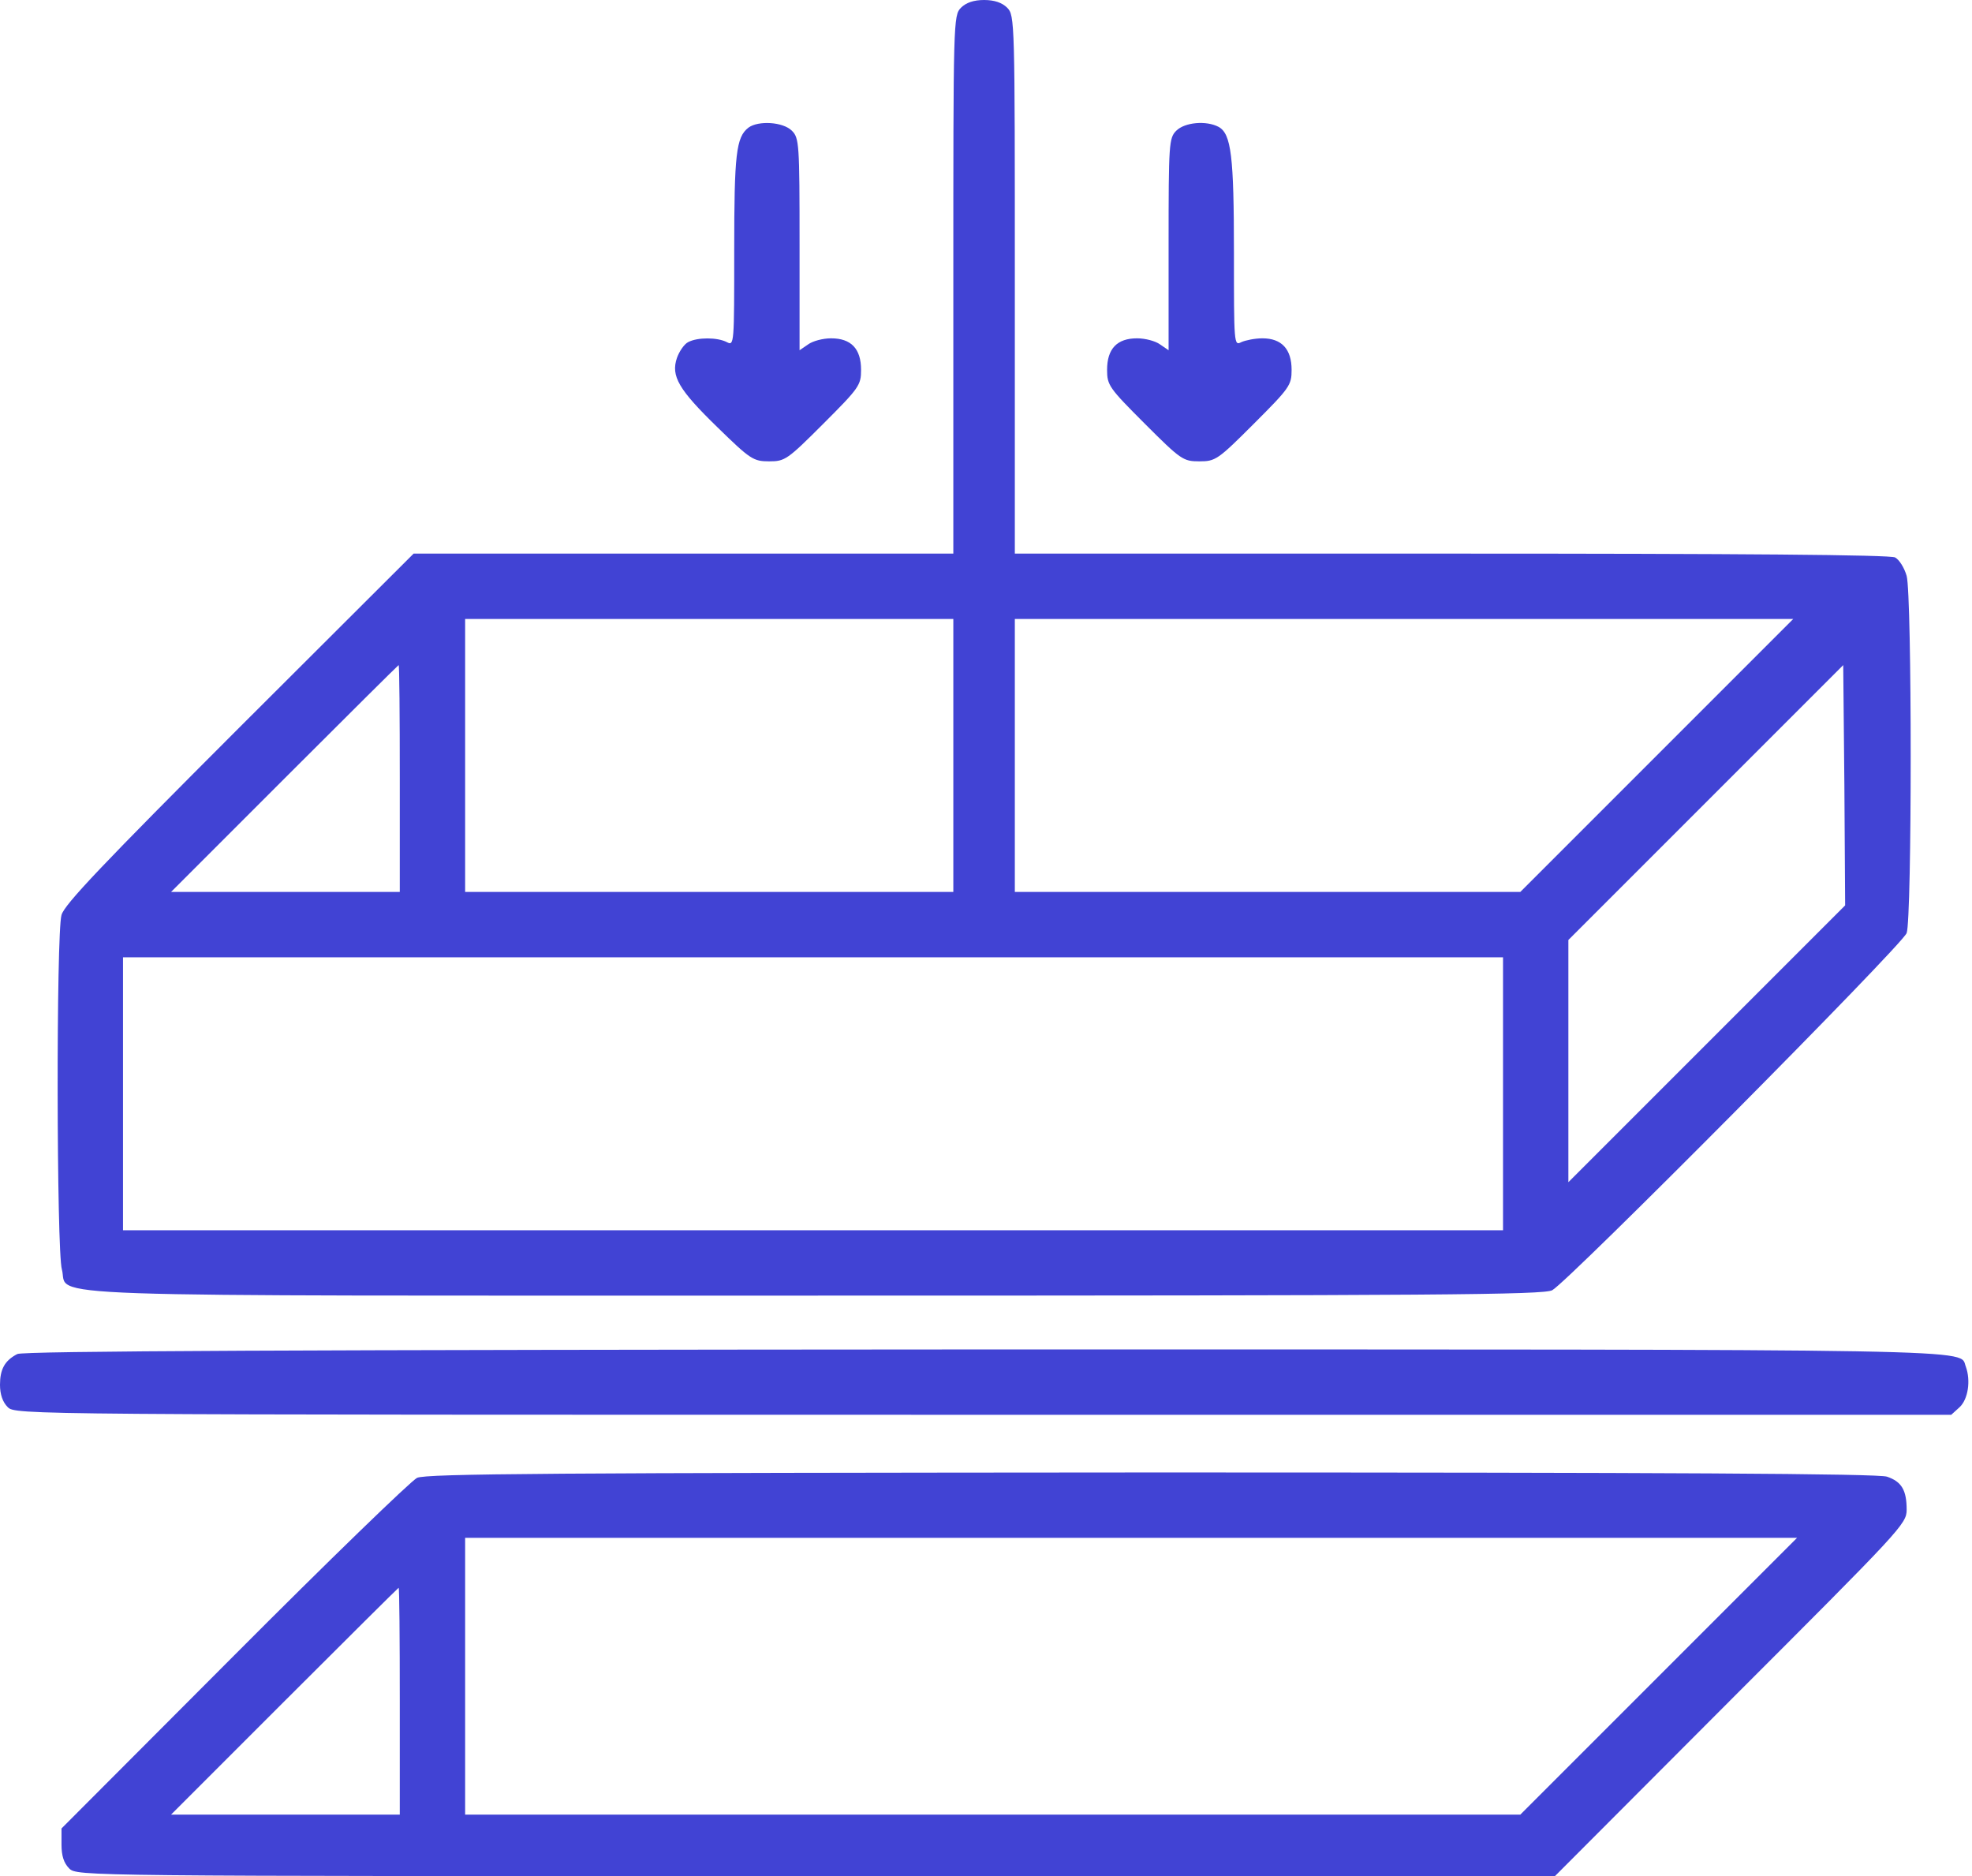
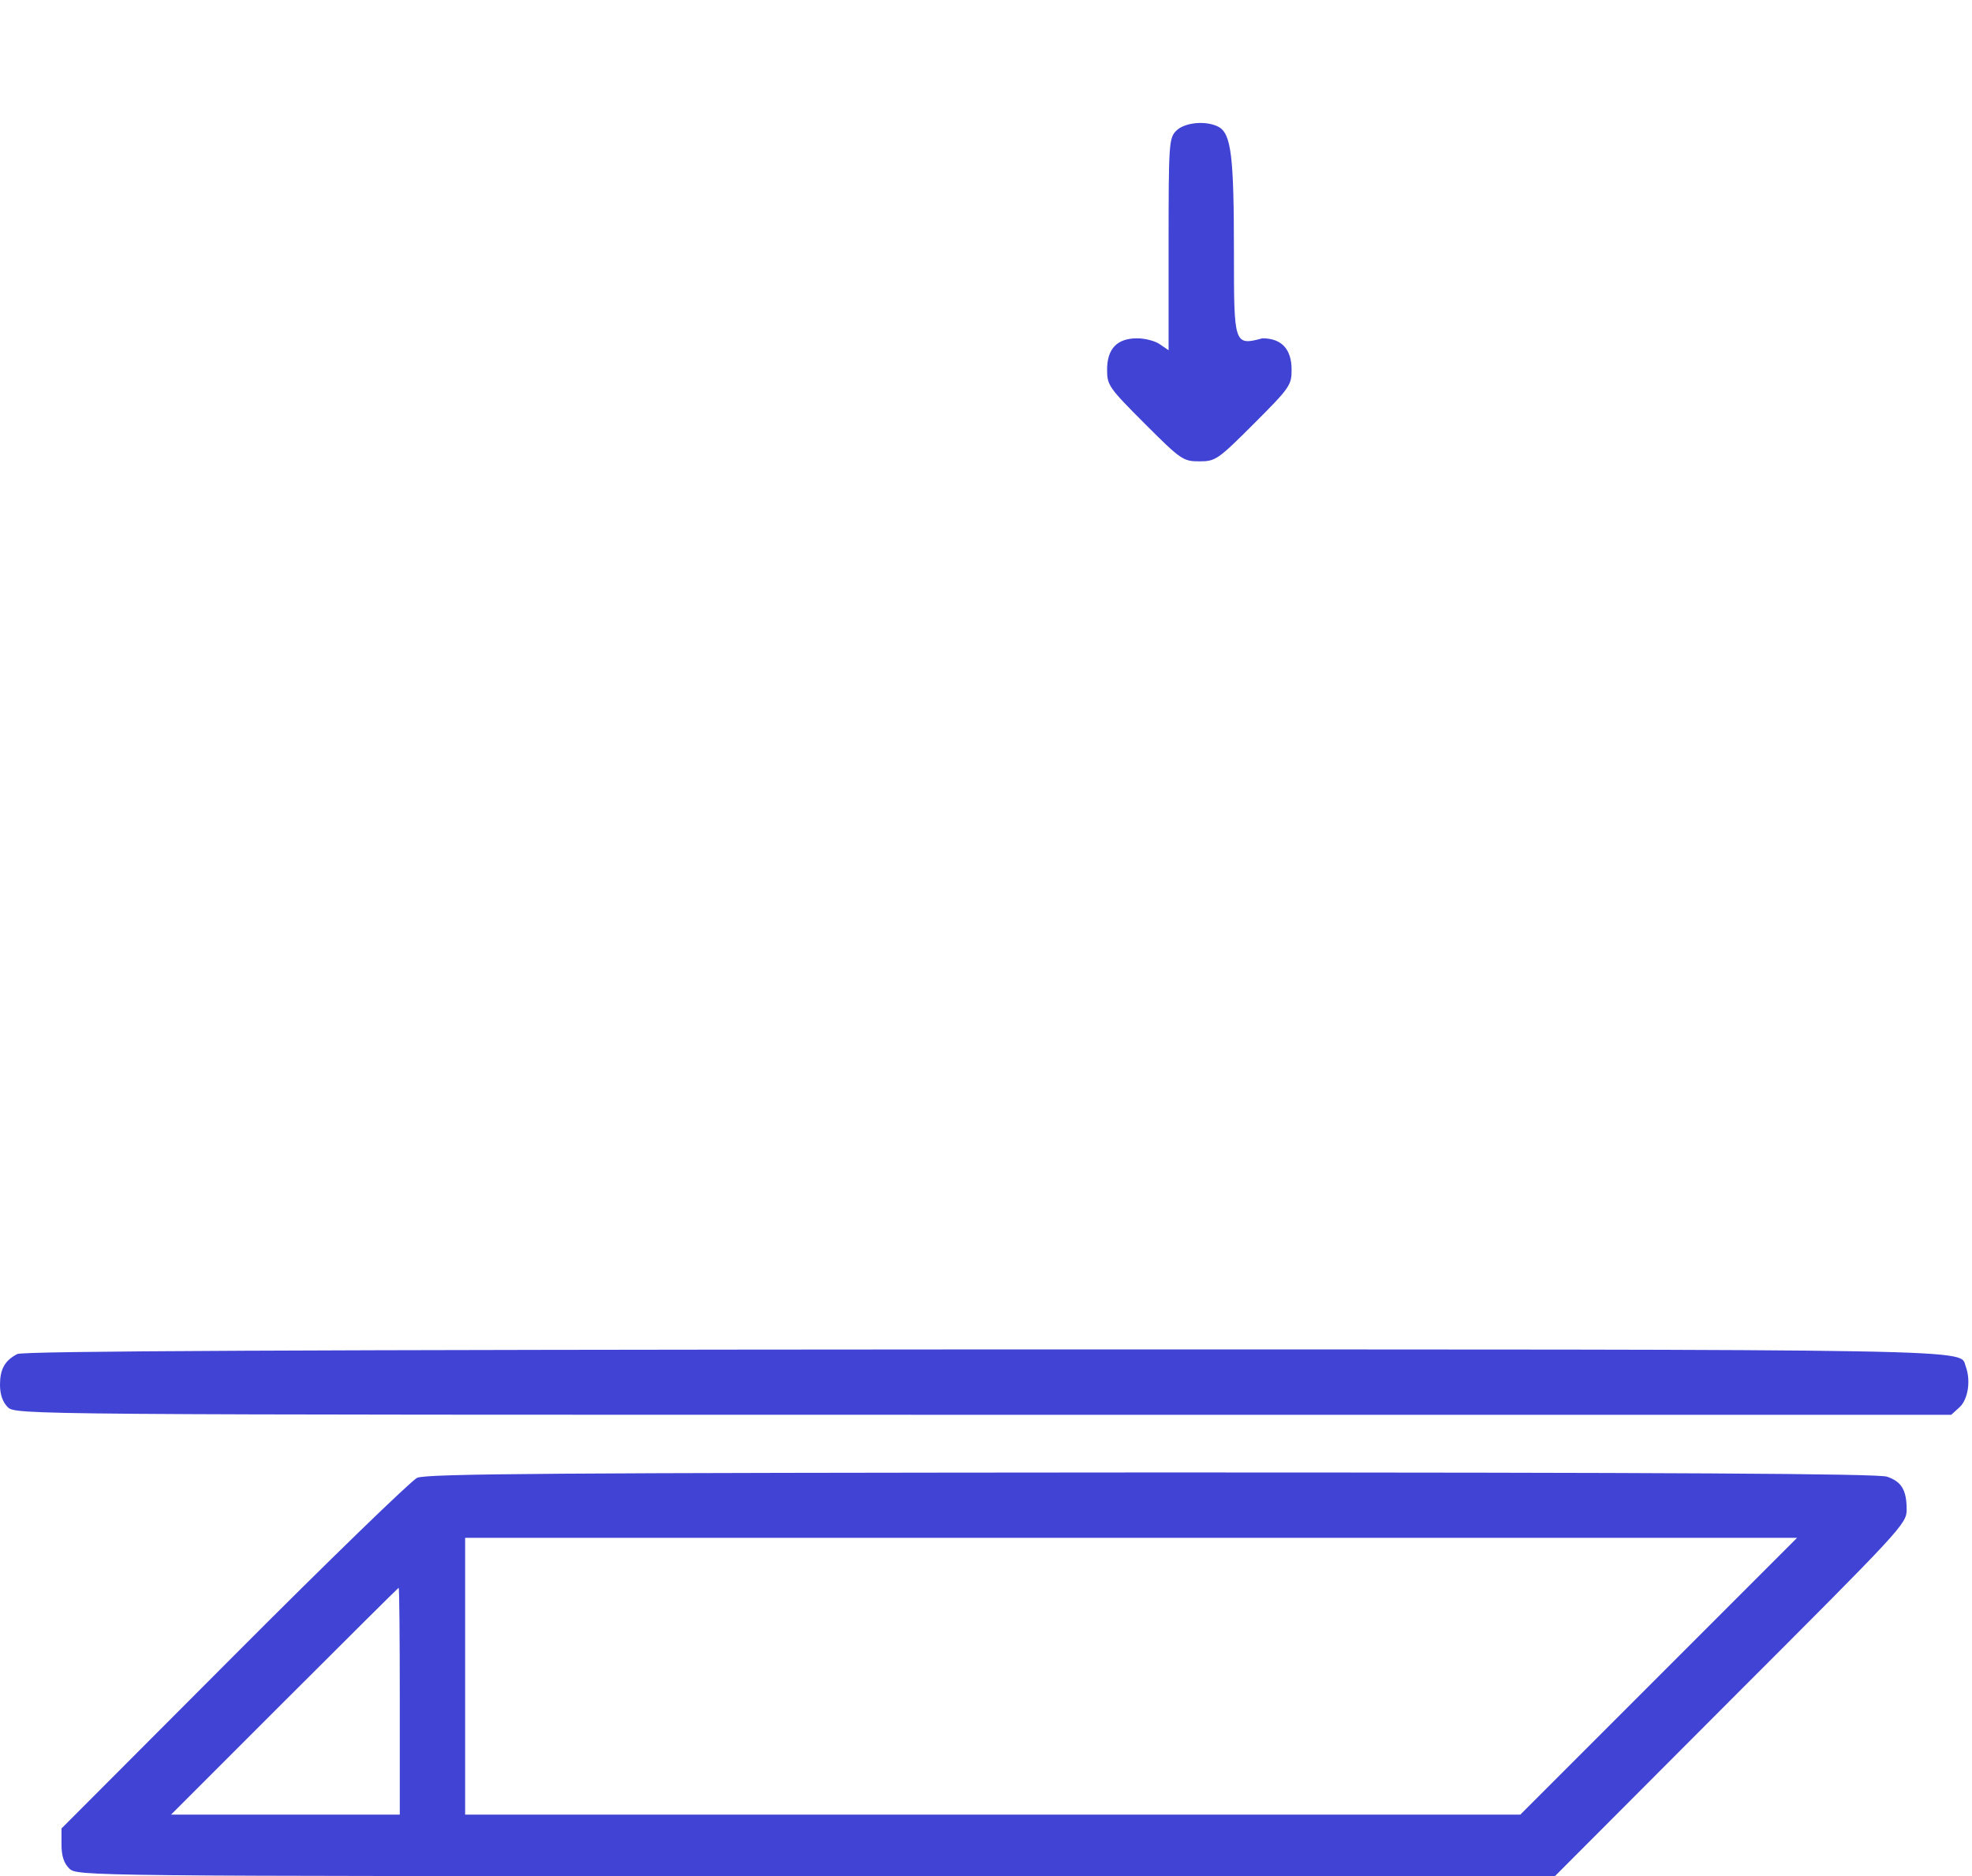
<svg xmlns="http://www.w3.org/2000/svg" width="513" height="488" viewBox="0 0 513 488" fill="none">
-   <path d="M250 2C248 4 248 5.3 248 74V144H177.8H107.6L62.3 189.2C26.9 224.6 16.7 235.3 16 238C14.6 242.8 14.7 325.4 16.1 330.2C18.1 337.6 1.8 337 212 337C374.4 337 401.5 336.8 403.8 335.6C408 333.3 494.8 245.9 496 242.7C497.4 238.9 497.4 154.9 496 149.8C495.4 147.7 494.1 145.6 493 145C491.8 144.3 452.2 144 377.6 144H264V74C264 5.3 264 4 262 2C260.7 0.7 258.7 6.89156e-05 256 6.89156e-05C253.3 6.89156e-05 251.3 0.7 250 2ZM248 196.5V232H184.5H121V196.5V161H184.5H248V196.5ZM431 196.5L395.5 232H329.8H264V196.5V161H365.2H466.5L431 196.5ZM104 202.5V232H74.3H44.5L74 202.5C90.2 186.3 103.6 173 103.7 173C103.9 173 104 186.3 104 202.5ZM444 271.5L408 307.5V276V244.5L443.8 208.7L479.5 173L479.8 204.2L480 235.5L444 271.5ZM391 284.5V320H211.5H32V284.5V249H211.5H391V284.5Z" fill="#4143D4" />
-   <path d="M194.7 33.2C191.5 35.7 191 40 191 65.1C191 89.5 191 90 189.1 89C186.6 87.7 181.4 87.7 179 89C178 89.5 176.7 91.4 176.1 93.1C174.5 97.8 176.5 101.3 186.7 111.2C195.2 119.5 196 120 200.1 120C204.2 120 204.8 119.6 214.2 110.2C223.5 100.9 224 100.2 224 96.2C224 90.7 221.4 88 216.2 88C214.1 88 211.4 88.7 210.2 89.6L208 91.1V63.6C208 37.3 207.9 35.9 206 34C203.7 31.7 197.3 31.3 194.7 33.2Z" fill="#4143D4" />
-   <path d="M306 34C304.1 35.9 304 37.3 304 63.6V91.1L301.8 89.6C300.6 88.7 297.9 88 295.8 88C290.6 88 288 90.7 288 96.2C288 100.2 288.5 100.9 297.8 110.2C307.2 119.6 307.8 120 312 120C316.2 120 316.8 119.6 326.2 110.2C335.5 100.9 336 100.2 336 96.2C336 90.8 333.4 88 328.4 88C326.5 88 324 88.5 322.9 89C321 90 321 89.5 321 65.8C321 40.6 320.3 34.8 317 33C313.8 31.3 308.2 31.8 306 34Z" fill="#4143D4" />
+   <path d="M306 34C304.1 35.9 304 37.3 304 63.6V91.1L301.8 89.6C300.6 88.7 297.9 88 295.8 88C290.6 88 288 90.7 288 96.2C288 100.2 288.5 100.9 297.8 110.2C307.2 119.6 307.8 120 312 120C316.2 120 316.8 119.6 326.2 110.2C335.5 100.9 336 100.2 336 96.2C336 90.8 333.4 88 328.4 88C321 90 321 89.5 321 65.8C321 40.6 320.3 34.8 317 33C313.8 31.3 308.2 31.8 306 34Z" fill="#4143D4" />
  <path d="M4.5 352.2C1.2 353.9 0 356.2 0 360.2C0 362.7 0.7 364.7 2 366C4 368 5.3 368 255.8 368H507.6L509.8 366C512 363.9 512.7 359.1 511.4 355.5C509.5 350.8 522.3 351 255.8 351C77.3 351.1 5.9 351.4 4.5 352.2Z" fill="#4143D4" />
  <path d="M108.5 384.4C106.9 385.2 85.4 406 60.8 430.7L16 475.6V479.8C16 482.7 16.6 484.6 18 486C20 488 21.3 488 212.2 488H404.5L450.2 442.2C494.5 397.9 496 396.4 496 392.7C496 387.6 494.7 385.4 490.9 384.1C488.6 383.3 434.4 383 299.6 383C143.3 383.1 111 383.3 108.5 384.4ZM431.5 436L395.5 472H258.3H121V436V400H294.2H467.5L431.5 436ZM104 442.5V472H74.3H44.5L74 442.5C90.2 426.3 103.6 413 103.7 413C103.9 413 104 426.3 104 442.5Z" fill="#4143D4" />
</svg>